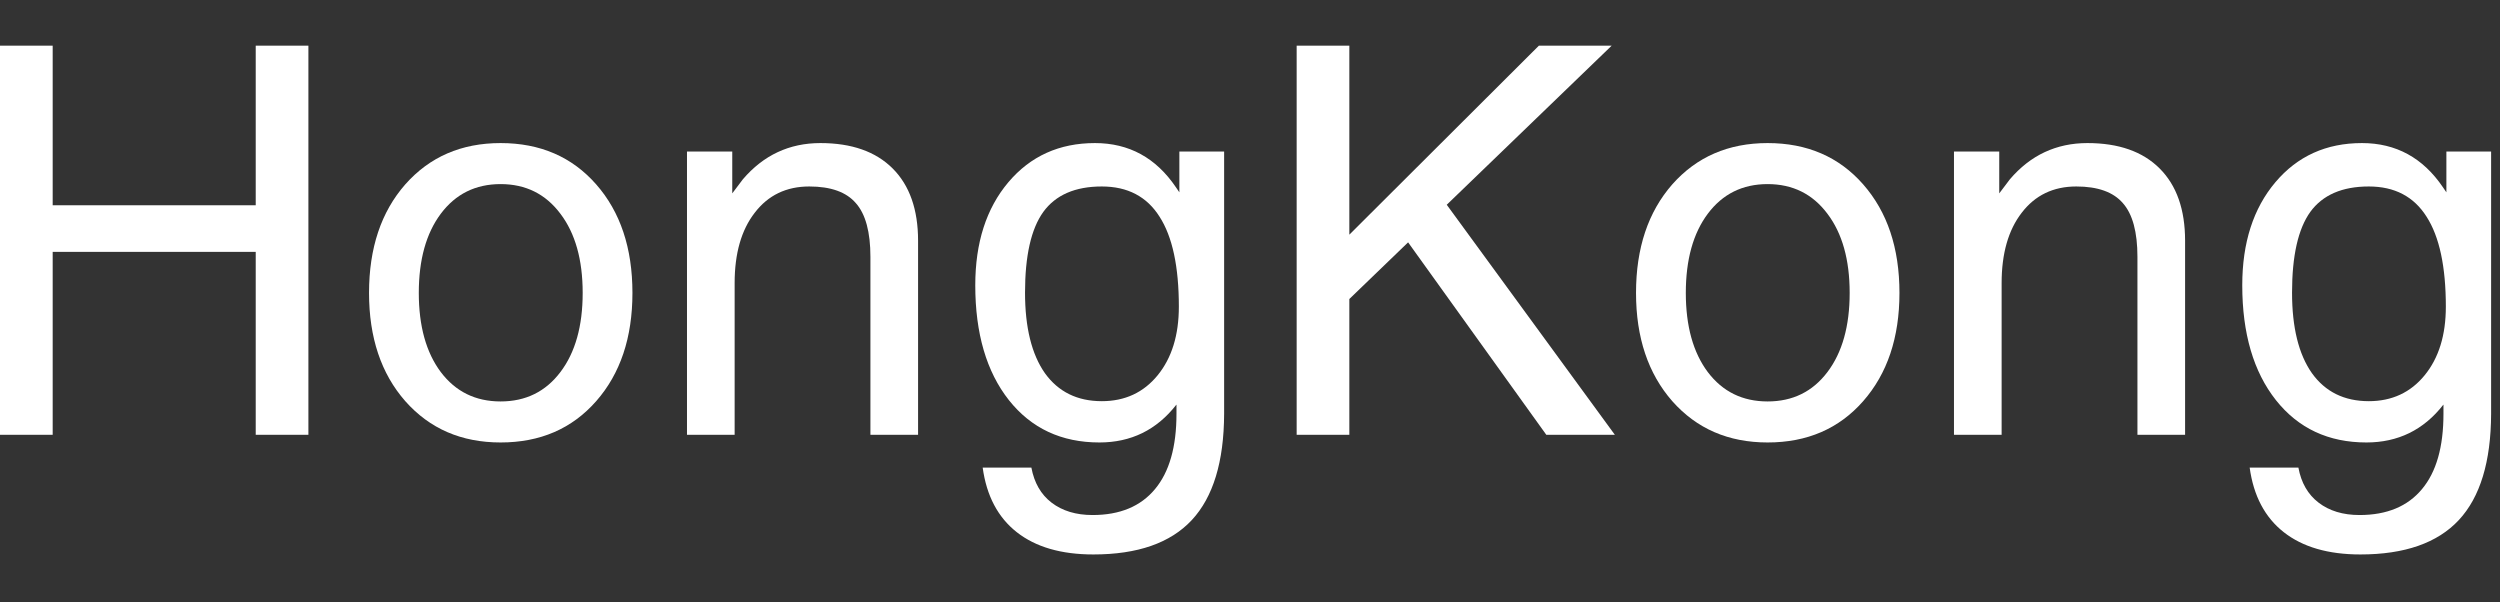
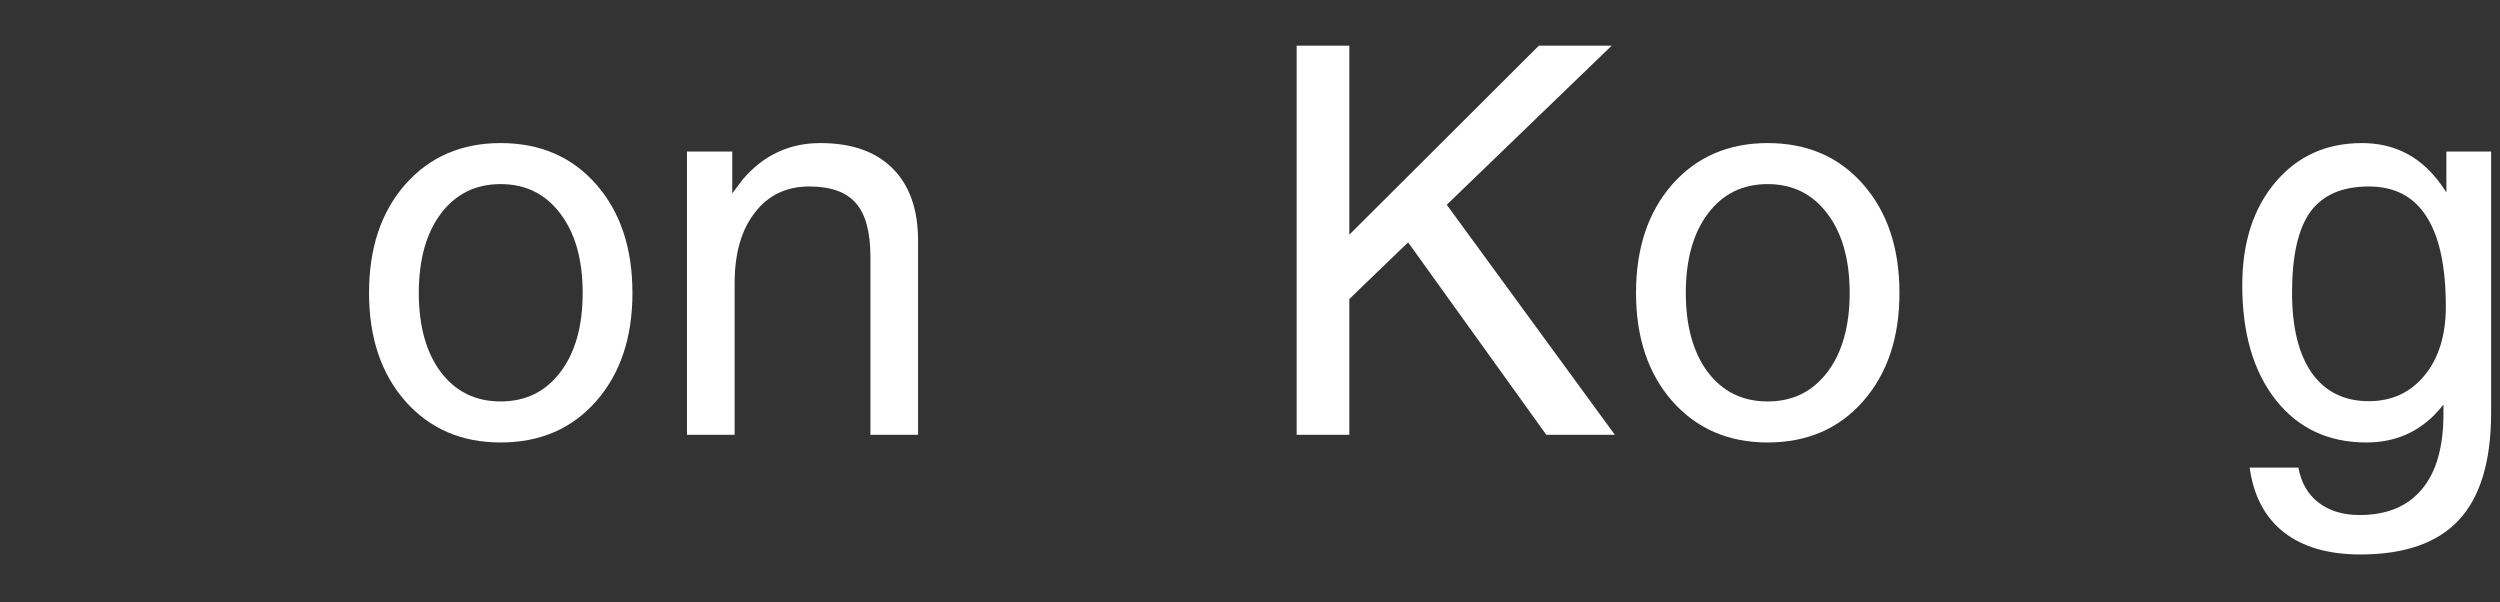
<svg xmlns="http://www.w3.org/2000/svg" fill="none" height="100%" overflow="visible" preserveAspectRatio="none" style="display: block;" viewBox="0 0 83 20" width="100%">
  <rect x="0" y="0" width="83" height="20" fill="#333333" stroke="none" />
  <g id="Frame 2147237077">
    <g id="Vector">
      <path d="M78.337 17.099C79.245 17.099 79.936 16.811 80.411 16.237C80.886 15.669 81.123 14.837 81.123 13.741V13.434L81.114 13.442C80.464 14.274 79.614 14.69 78.565 14.69C77.306 14.69 76.304 14.222 75.56 13.284C74.815 12.341 74.443 11.069 74.443 9.47C74.443 8.058 74.81 6.918 75.542 6.051C76.274 5.184 77.232 4.75 78.416 4.75C79.547 4.75 80.443 5.239 81.106 6.218L81.22 6.385V5.031H82.705V13.741C82.699 15.329 82.342 16.504 81.633 17.266C80.924 18.027 79.834 18.408 78.363 18.408C77.297 18.408 76.45 18.162 75.823 17.67C75.196 17.178 74.818 16.463 74.689 15.525H76.307C76.4 16.029 76.623 16.416 76.975 16.686C77.332 16.961 77.786 17.099 78.337 17.099ZM78.644 6.191C77.76 6.191 77.112 6.473 76.702 7.035C76.298 7.598 76.096 8.491 76.096 9.716C76.096 10.87 76.315 11.761 76.755 12.388C77.2 13.009 77.83 13.319 78.644 13.319C79.412 13.319 80.03 13.032 80.499 12.458C80.968 11.884 81.202 11.125 81.202 10.182C81.202 8.852 80.988 7.855 80.561 7.193C80.139 6.525 79.5 6.191 78.644 6.191Z" fill="white" />
-       <path d="M64.872 14.435V5.031H66.375V6.42L66.727 5.954C67.412 5.151 68.27 4.75 69.302 4.75C70.339 4.75 71.139 5.031 71.701 5.594C72.264 6.156 72.545 6.956 72.545 7.993V14.435H70.963V8.529C70.963 7.703 70.802 7.108 70.48 6.745C70.163 6.376 69.647 6.191 68.933 6.191C68.171 6.191 67.567 6.481 67.122 7.062C66.677 7.636 66.454 8.415 66.454 9.399V14.435H64.872Z" fill="white" />
      <path d="M58.685 14.69C57.384 14.69 56.329 14.233 55.52 13.319C54.718 12.405 54.316 11.207 54.316 9.725C54.316 8.236 54.718 7.035 55.52 6.121C56.329 5.207 57.384 4.75 58.685 4.75C59.997 4.75 61.055 5.207 61.857 6.121C62.66 7.035 63.062 8.236 63.062 9.725C63.062 11.207 62.66 12.405 61.857 13.319C61.055 14.233 59.997 14.69 58.685 14.69ZM58.685 13.328C59.517 13.328 60.179 13.003 60.671 12.352C61.163 11.702 61.409 10.826 61.409 9.725C61.409 8.623 61.163 7.747 60.671 7.097C60.179 6.44 59.517 6.112 58.685 6.112C57.852 6.112 57.19 6.44 56.698 7.097C56.212 7.747 55.969 8.623 55.969 9.725C55.969 10.826 56.212 11.702 56.698 12.352C57.19 13.003 57.852 13.328 58.685 13.328Z" fill="white" />
-       <path d="M43.049 14.435V1.516H44.798V7.791L51.091 1.516H53.508L48.032 6.798L53.613 14.435H51.337L46.749 8.046L44.798 9.927V14.435H43.049Z" fill="white" />
-       <path d="M36.273 17.099C37.181 17.099 37.872 16.811 38.347 16.237C38.821 15.669 39.059 14.837 39.059 13.741V13.434L39.05 13.442C38.399 14.274 37.55 14.69 36.501 14.69C35.241 14.69 34.239 14.222 33.495 13.284C32.751 12.341 32.379 11.069 32.379 9.47C32.379 8.058 32.745 6.918 33.477 6.051C34.21 5.184 35.168 4.75 36.352 4.75C37.482 4.75 38.379 5.239 39.041 6.218L39.155 6.385V5.031H40.641V13.741C40.635 15.329 40.277 16.504 39.568 17.266C38.859 18.027 37.77 18.408 36.299 18.408C35.232 18.408 34.386 18.162 33.759 17.67C33.132 17.178 32.754 16.463 32.625 15.525H34.242C34.336 16.029 34.559 16.416 34.91 16.686C35.268 16.961 35.722 17.099 36.273 17.099ZM36.58 6.191C35.695 6.191 35.048 6.473 34.638 7.035C34.233 7.598 34.031 8.491 34.031 9.716C34.031 10.87 34.251 11.761 34.69 12.388C35.136 13.009 35.766 13.319 36.58 13.319C37.348 13.319 37.966 13.032 38.435 12.458C38.903 11.884 39.138 11.125 39.138 10.182C39.138 8.852 38.924 7.855 38.496 7.193C38.074 6.525 37.435 6.191 36.58 6.191Z" fill="white" />
+       <path d="M43.049 14.435V1.516H44.798V7.791L51.091 1.516H53.508L48.032 6.798L53.613 14.435H51.337L46.749 8.046L44.798 9.927V14.435H43.049" fill="white" />
      <path d="M22.808 14.435V5.031H24.311V6.42L24.662 5.954C25.348 5.151 26.206 4.75 27.237 4.75C28.274 4.75 29.074 5.031 29.637 5.594C30.199 6.156 30.48 6.956 30.48 7.993V14.435H28.898V8.529C28.898 7.703 28.737 7.108 28.415 6.745C28.099 6.376 27.583 6.191 26.868 6.191C26.106 6.191 25.503 6.481 25.058 7.062C24.612 7.636 24.39 8.415 24.39 9.399V14.435H22.808Z" fill="white" />
      <path d="M16.62 14.69C15.319 14.69 14.265 14.233 13.456 13.319C12.653 12.405 12.252 11.207 12.252 9.725C12.252 8.236 12.653 7.035 13.456 6.121C14.265 5.207 15.319 4.75 16.62 4.75C17.933 4.75 18.99 5.207 19.793 6.121C20.596 7.035 20.997 8.236 20.997 9.725C20.997 11.207 20.596 12.405 19.793 13.319C18.99 14.233 17.933 14.69 16.62 14.69ZM16.62 13.328C17.452 13.328 18.114 13.003 18.606 12.352C19.099 11.702 19.345 10.826 19.345 9.725C19.345 8.623 19.099 7.747 18.606 7.097C18.114 6.44 17.452 6.112 16.62 6.112C15.788 6.112 15.126 6.44 14.634 7.097C14.148 7.747 13.904 8.623 13.904 9.725C13.904 10.826 14.148 11.702 14.634 12.352C15.126 13.003 15.788 13.328 16.62 13.328Z" fill="white" />
-       <path d="M0 14.435V1.516H1.749V6.815H8.49V1.516H10.239V14.435H8.49V8.362H1.749V14.435H0Z" fill="white" />
    </g>
  </g>
</svg>